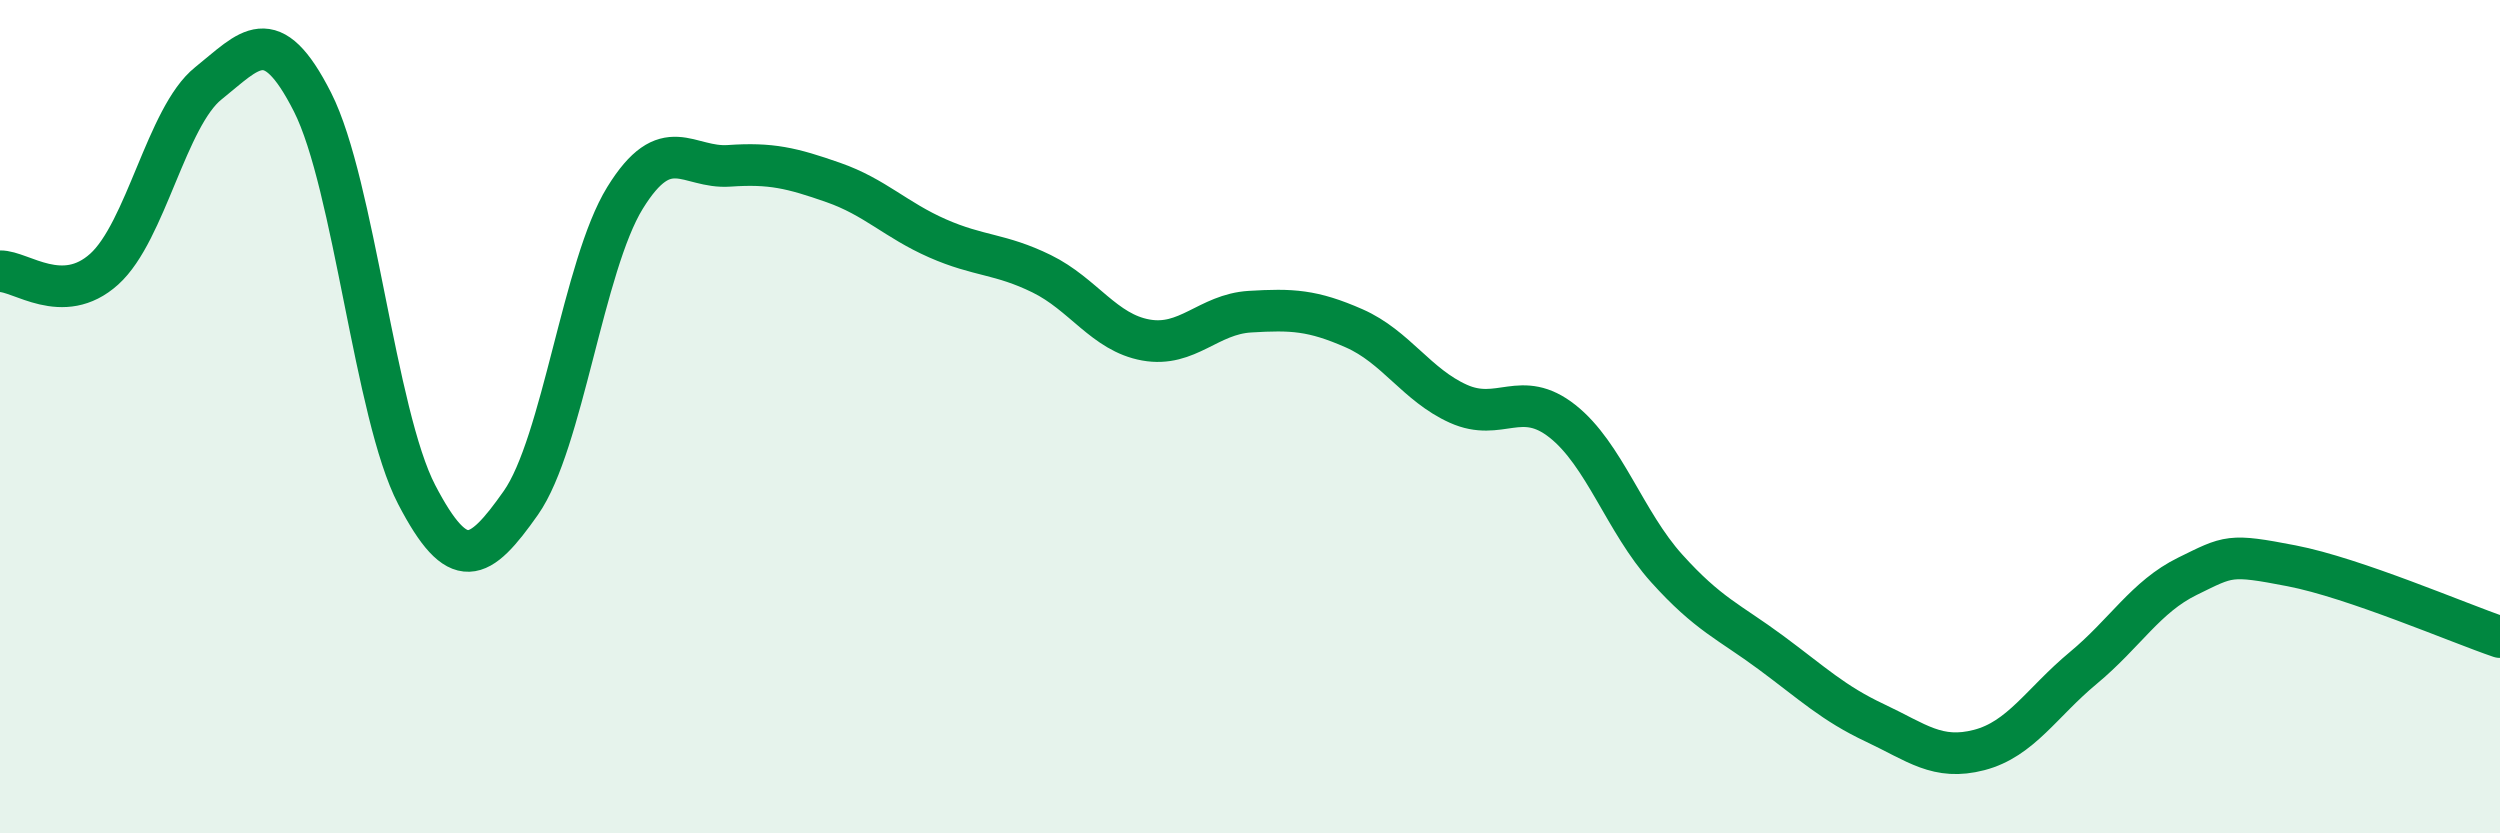
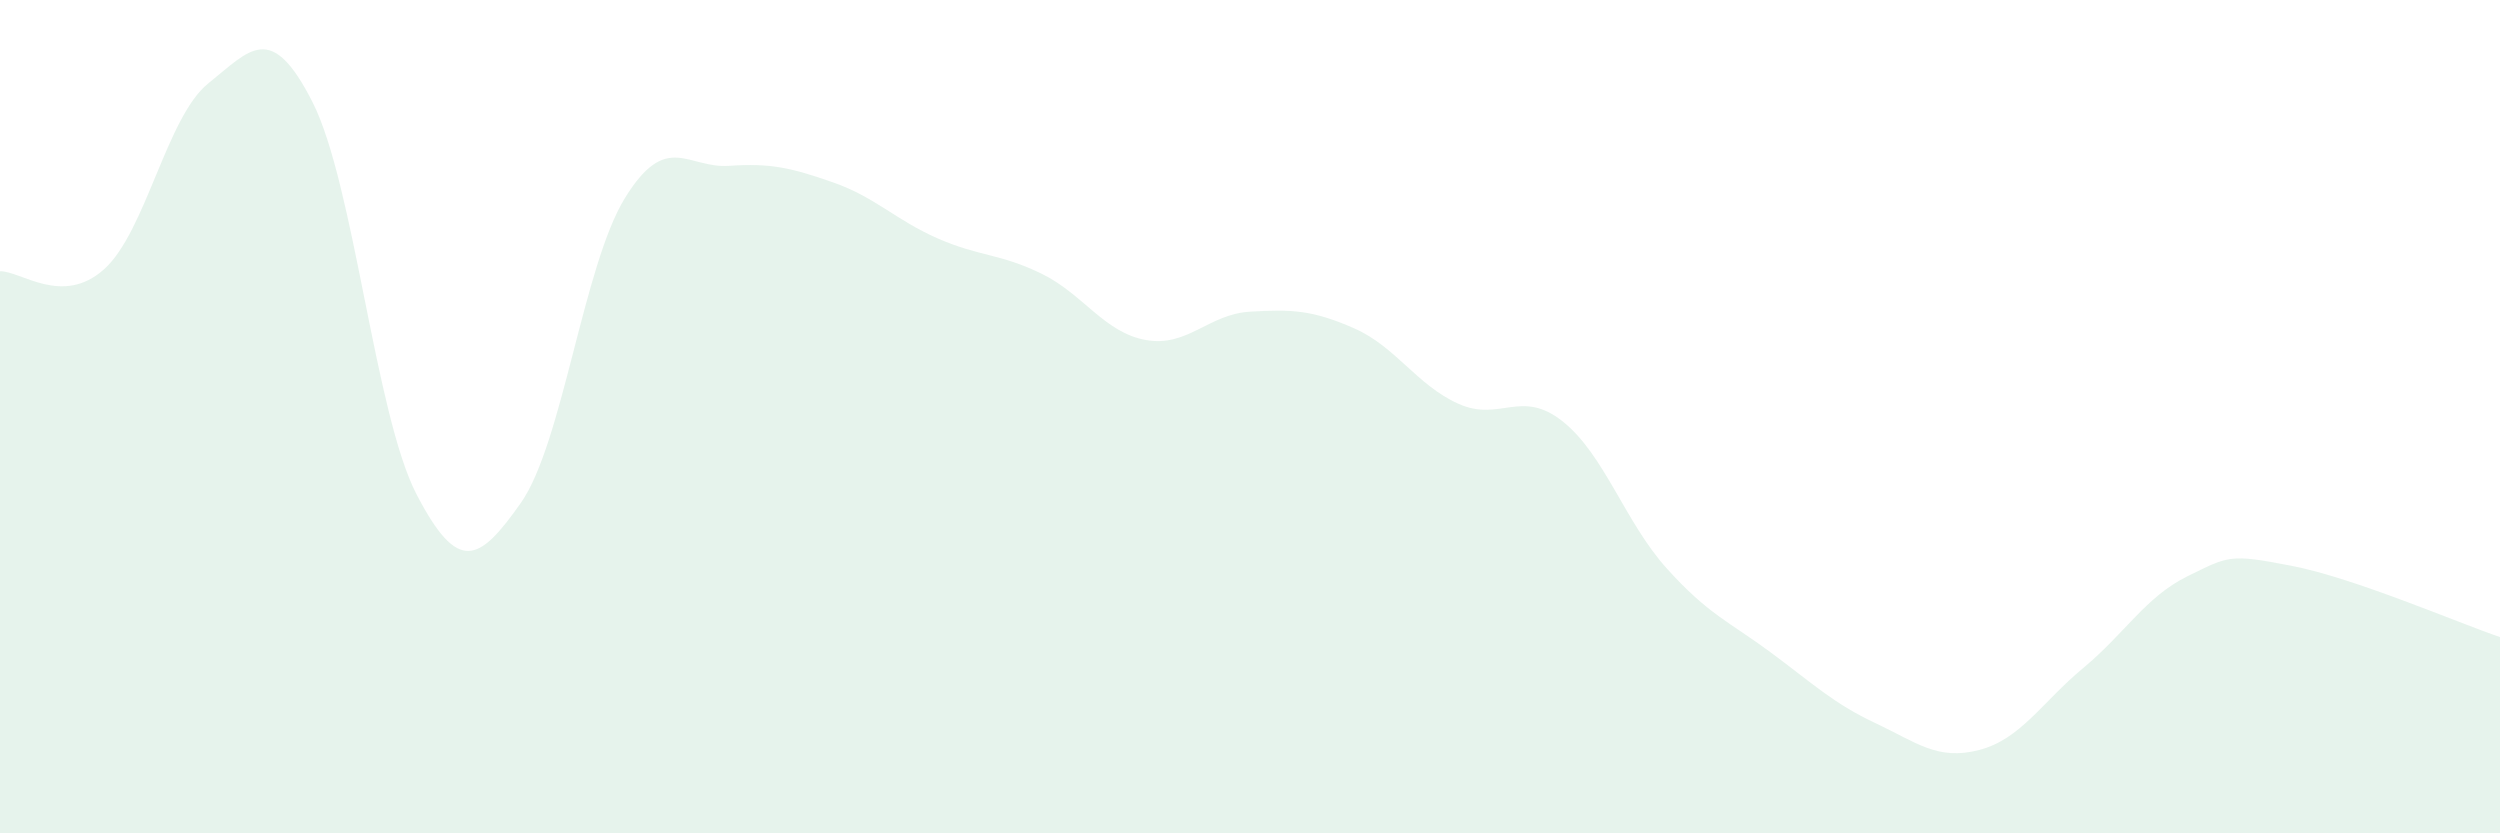
<svg xmlns="http://www.w3.org/2000/svg" width="60" height="20" viewBox="0 0 60 20">
  <path d="M 0,6.51 C 0.5,6.5 1.5,7.36 2.5,6.46 C 3.5,5.56 4,2.8 5,2 C 6,1.2 6.5,0.48 7.5,2.45 C 8.5,4.42 9,9.95 10,11.87 C 11,13.79 11.5,13.49 12.5,12.07 C 13.5,10.65 14,6.37 15,4.75 C 16,3.13 16.5,4.05 17.5,3.98 C 18.5,3.91 19,4.03 20,4.38 C 21,4.73 21.5,5.28 22.5,5.72 C 23.5,6.16 24,6.08 25,6.57 C 26,7.06 26.5,7.98 27.5,8.16 C 28.5,8.34 29,7.54 30,7.48 C 31,7.42 31.5,7.44 32.5,7.88 C 33.5,8.32 34,9.24 35,9.69 C 36,10.14 36.5,9.32 37.5,10.11 C 38.5,10.9 39,12.53 40,13.64 C 41,14.75 41.5,14.92 42.5,15.66 C 43.5,16.4 44,16.88 45,17.35 C 46,17.82 46.5,18.26 47.5,18 C 48.5,17.74 49,16.86 50,16.03 C 51,15.2 51.5,14.32 52.5,13.83 C 53.5,13.34 53.5,13.29 55,13.58 C 56.5,13.87 59,14.95 60,15.29L60 20L0 20Z" fill="#008740" opacity="0.1" stroke-linecap="round" stroke-linejoin="round" />
-   <path d="M 0,6.51 C 0.5,6.5 1.5,7.36 2.5,6.46 C 3.5,5.56 4,2.8 5,2 C 6,1.2 6.5,0.48 7.5,2.45 C 8.5,4.42 9,9.95 10,11.87 C 11,13.79 11.5,13.49 12.5,12.07 C 13.5,10.65 14,6.37 15,4.75 C 16,3.13 16.5,4.05 17.5,3.98 C 18.5,3.91 19,4.03 20,4.38 C 21,4.73 21.5,5.28 22.5,5.72 C 23.5,6.16 24,6.08 25,6.57 C 26,7.06 26.5,7.98 27.5,8.16 C 28.5,8.34 29,7.54 30,7.48 C 31,7.42 31.5,7.44 32.5,7.88 C 33.5,8.32 34,9.24 35,9.69 C 36,10.14 36.5,9.32 37.5,10.11 C 38.5,10.9 39,12.53 40,13.64 C 41,14.75 41.5,14.92 42.5,15.66 C 43.5,16.4 44,16.88 45,17.35 C 46,17.82 46.5,18.26 47.5,18 C 48.5,17.74 49,16.86 50,16.03 C 51,15.2 51.5,14.32 52.5,13.83 C 53.5,13.34 53.5,13.29 55,13.58 C 56.5,13.87 59,14.95 60,15.29" stroke="#008740" stroke-width="1" fill="none" stroke-linecap="round" stroke-linejoin="round" />
</svg>